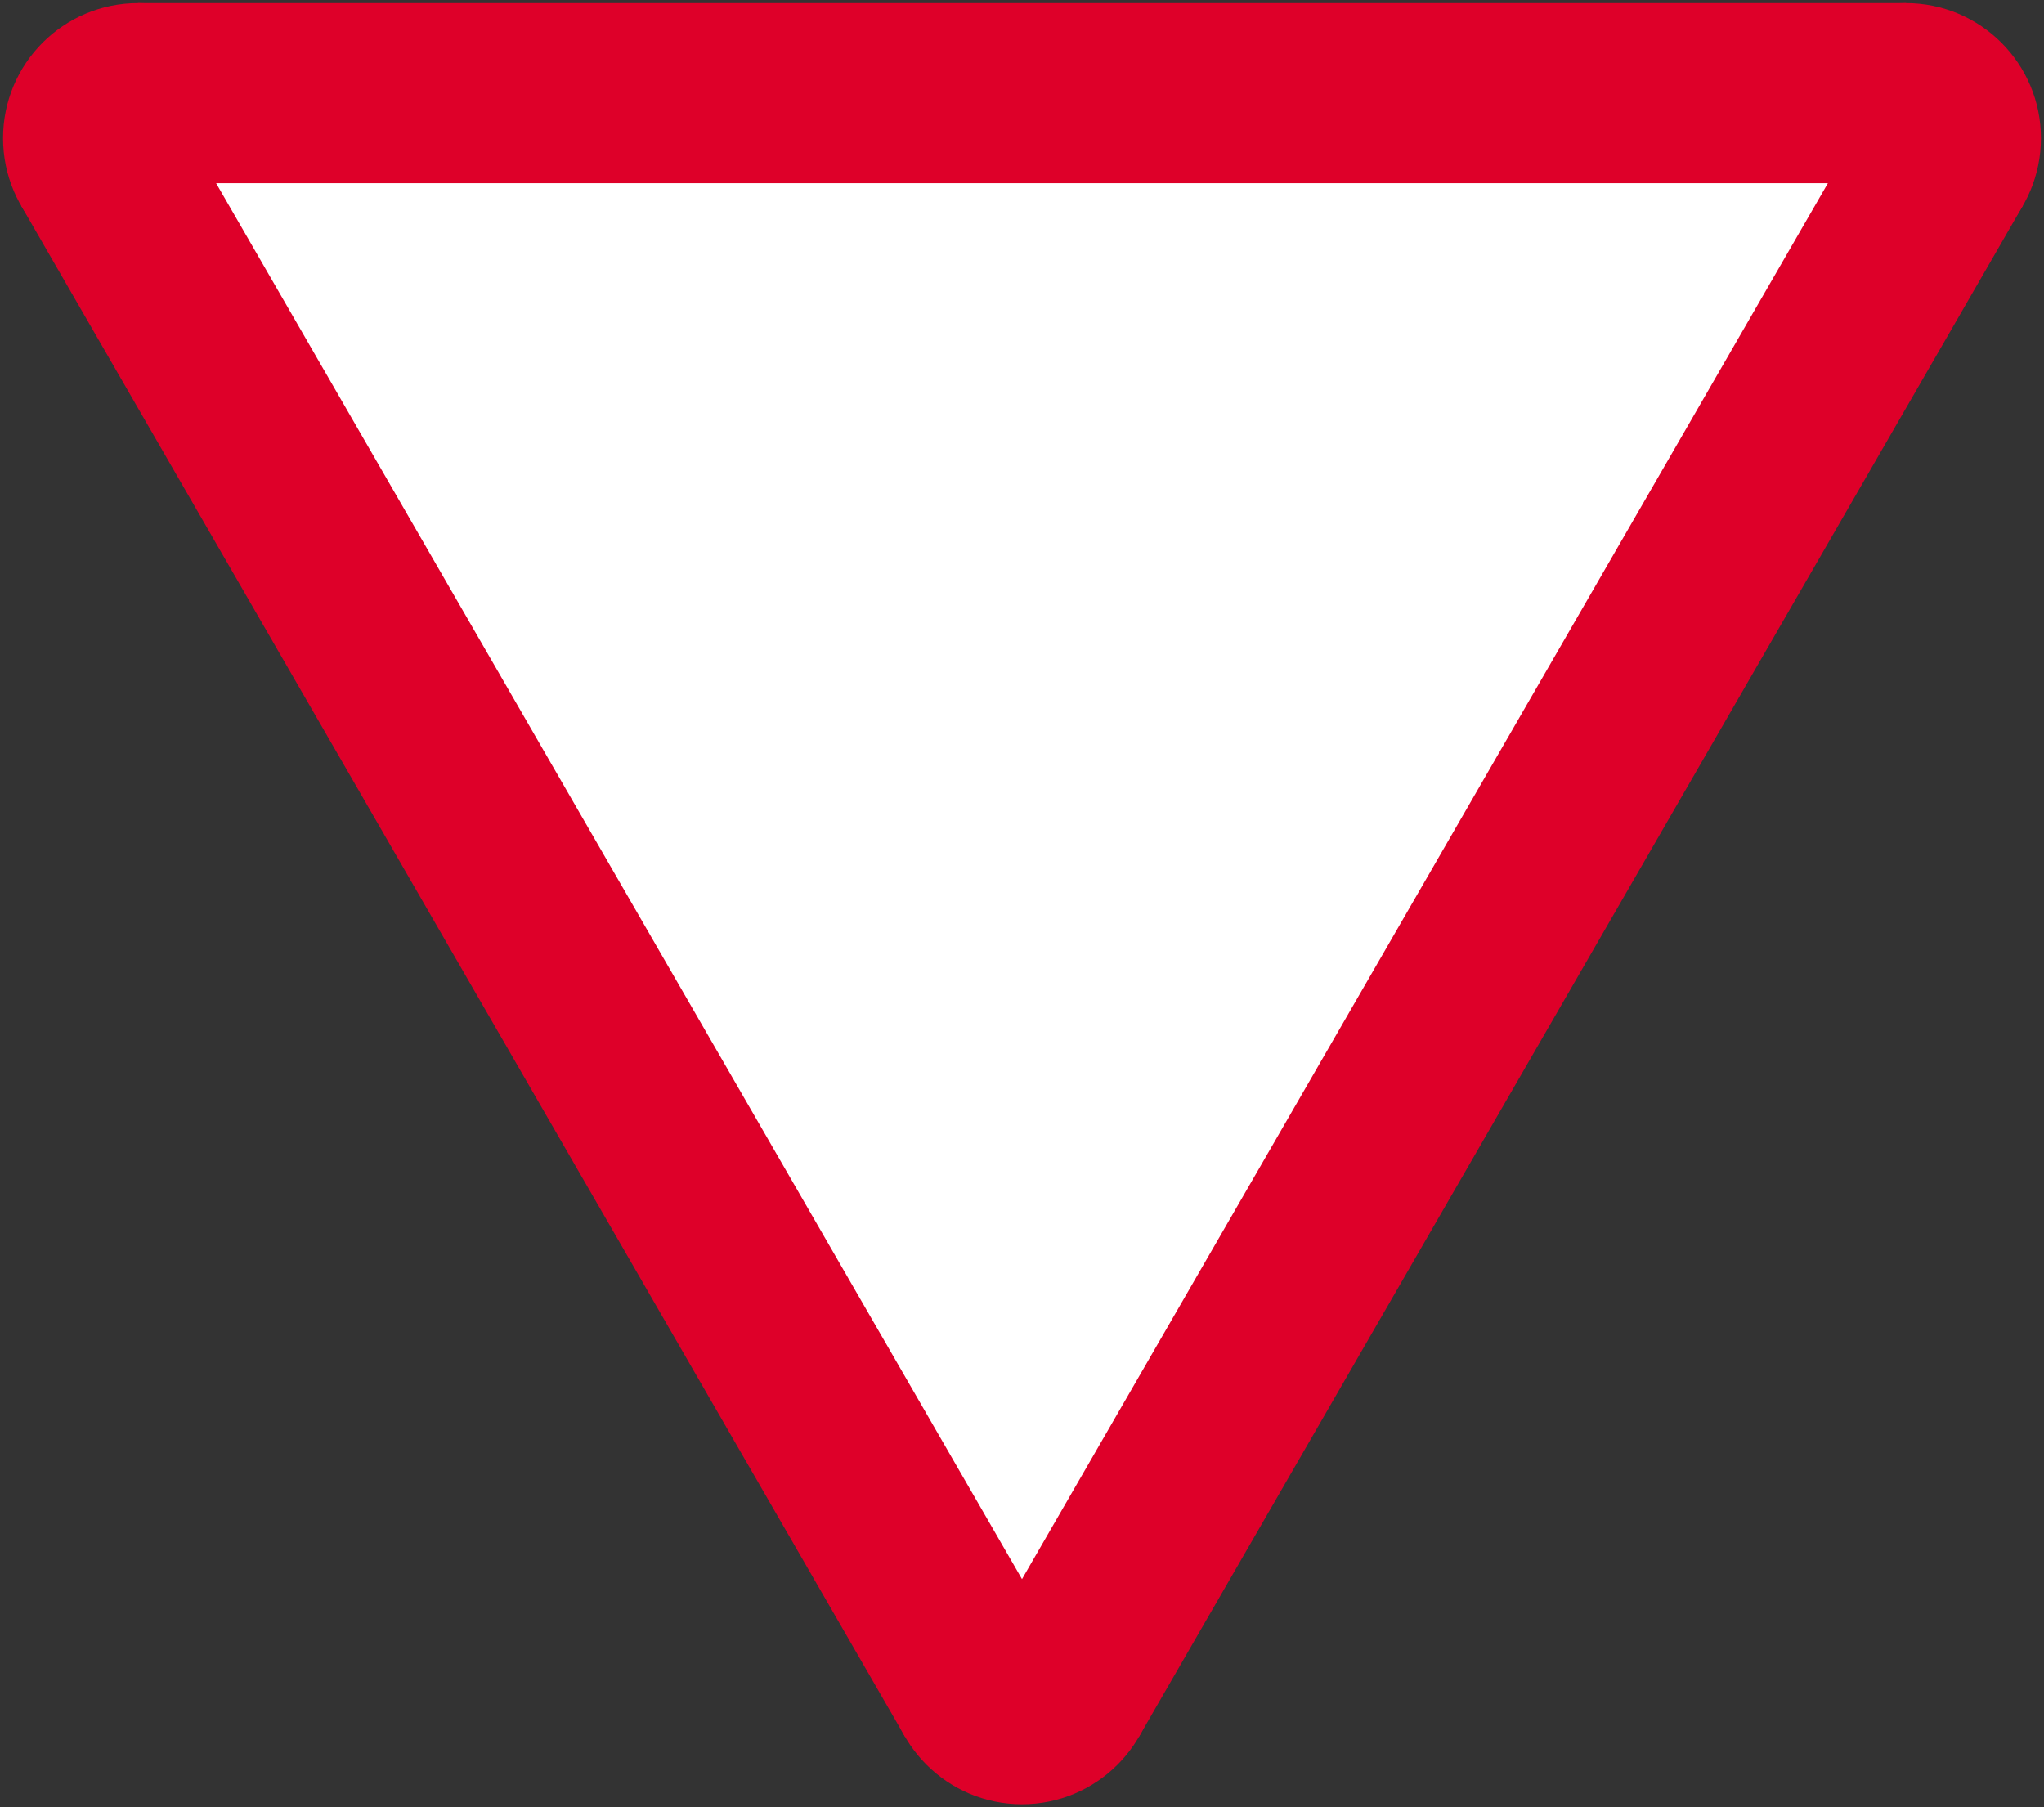
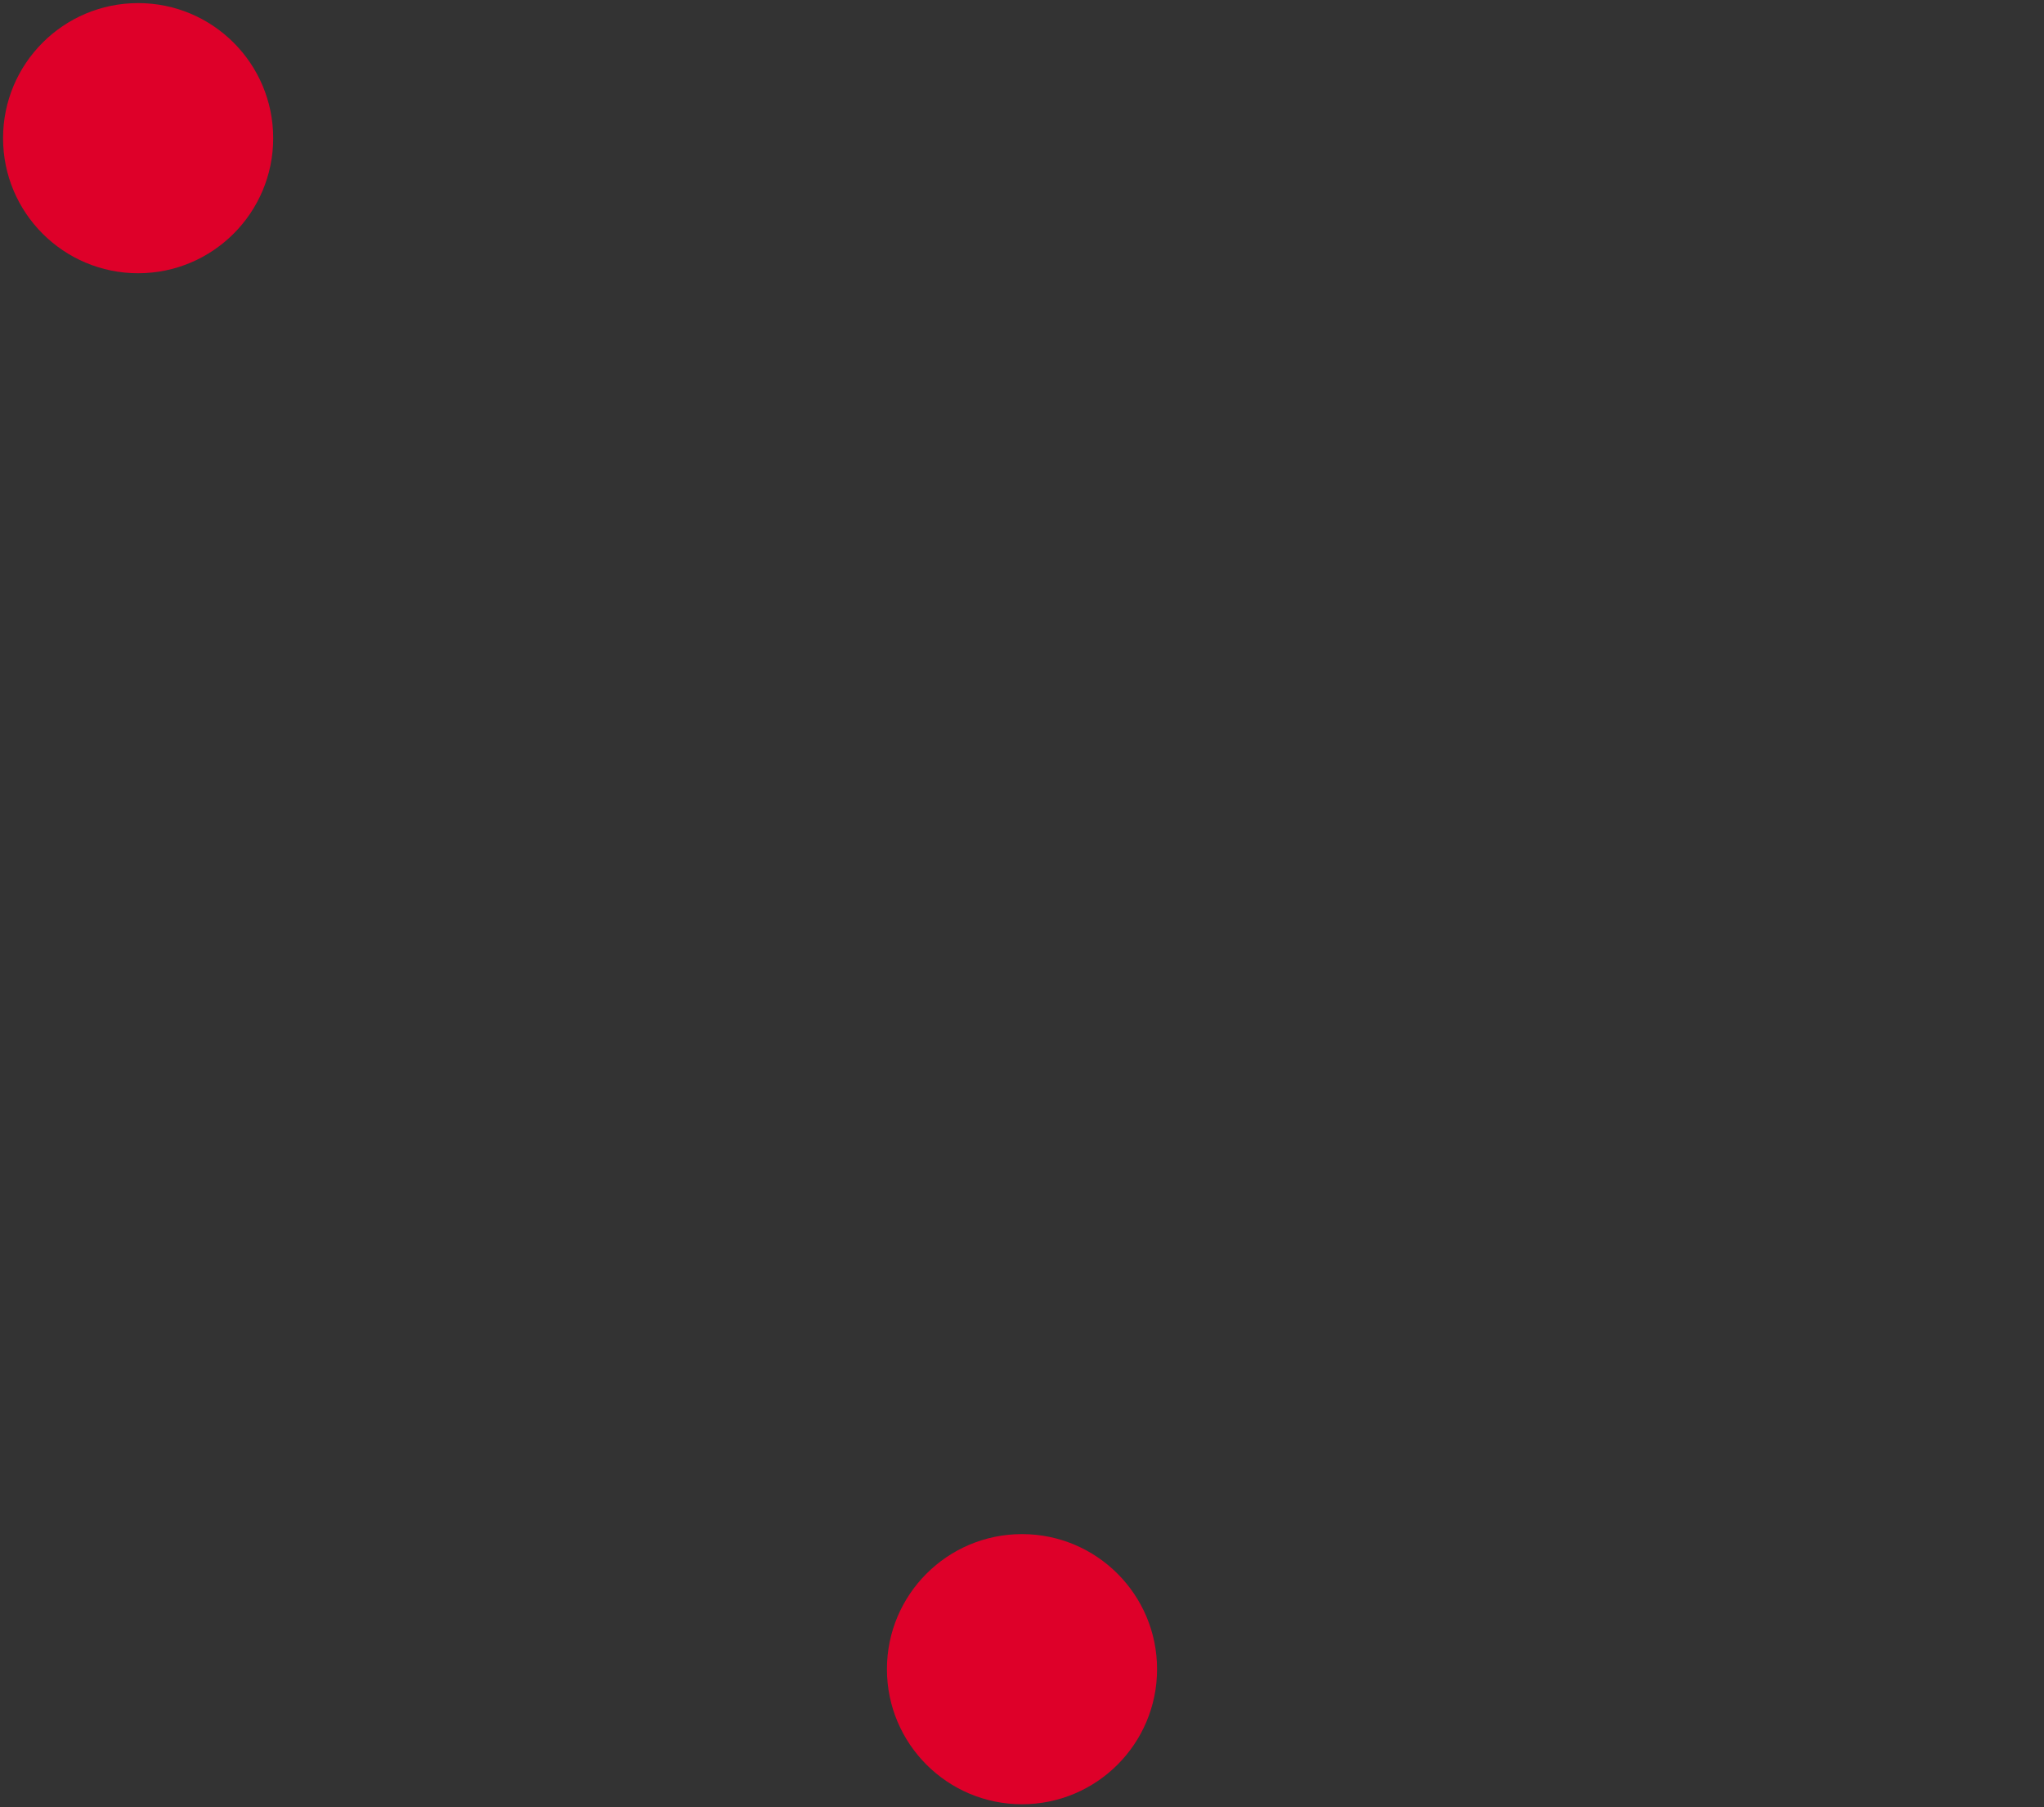
<svg xmlns="http://www.w3.org/2000/svg" width="681" height="602.12" fill-rule="evenodd">
  <rect width="100%" height="100%" fill="#333333" stroke="none" />
-   <path d="M46.019,1.032 7.048,68.532 301.529,578.588 379.471,578.588 673.952,68.532 634.981,1.032" fill="#de0029" stroke="none" />
  <circle cx="46.019" cy="46.032" r="45" fill="#de0029" stroke="none" />
  <circle cx="340.5" cy="556.088" r="45" fill="#de0029" stroke="none" />
-   <circle cx="634.981" cy="46.032" r="45" fill="#de0029" stroke="none" />
-   <path d="M72,61.032 340.5,526.088 609,61.032" fill="#fff" stroke="none" />
</svg>